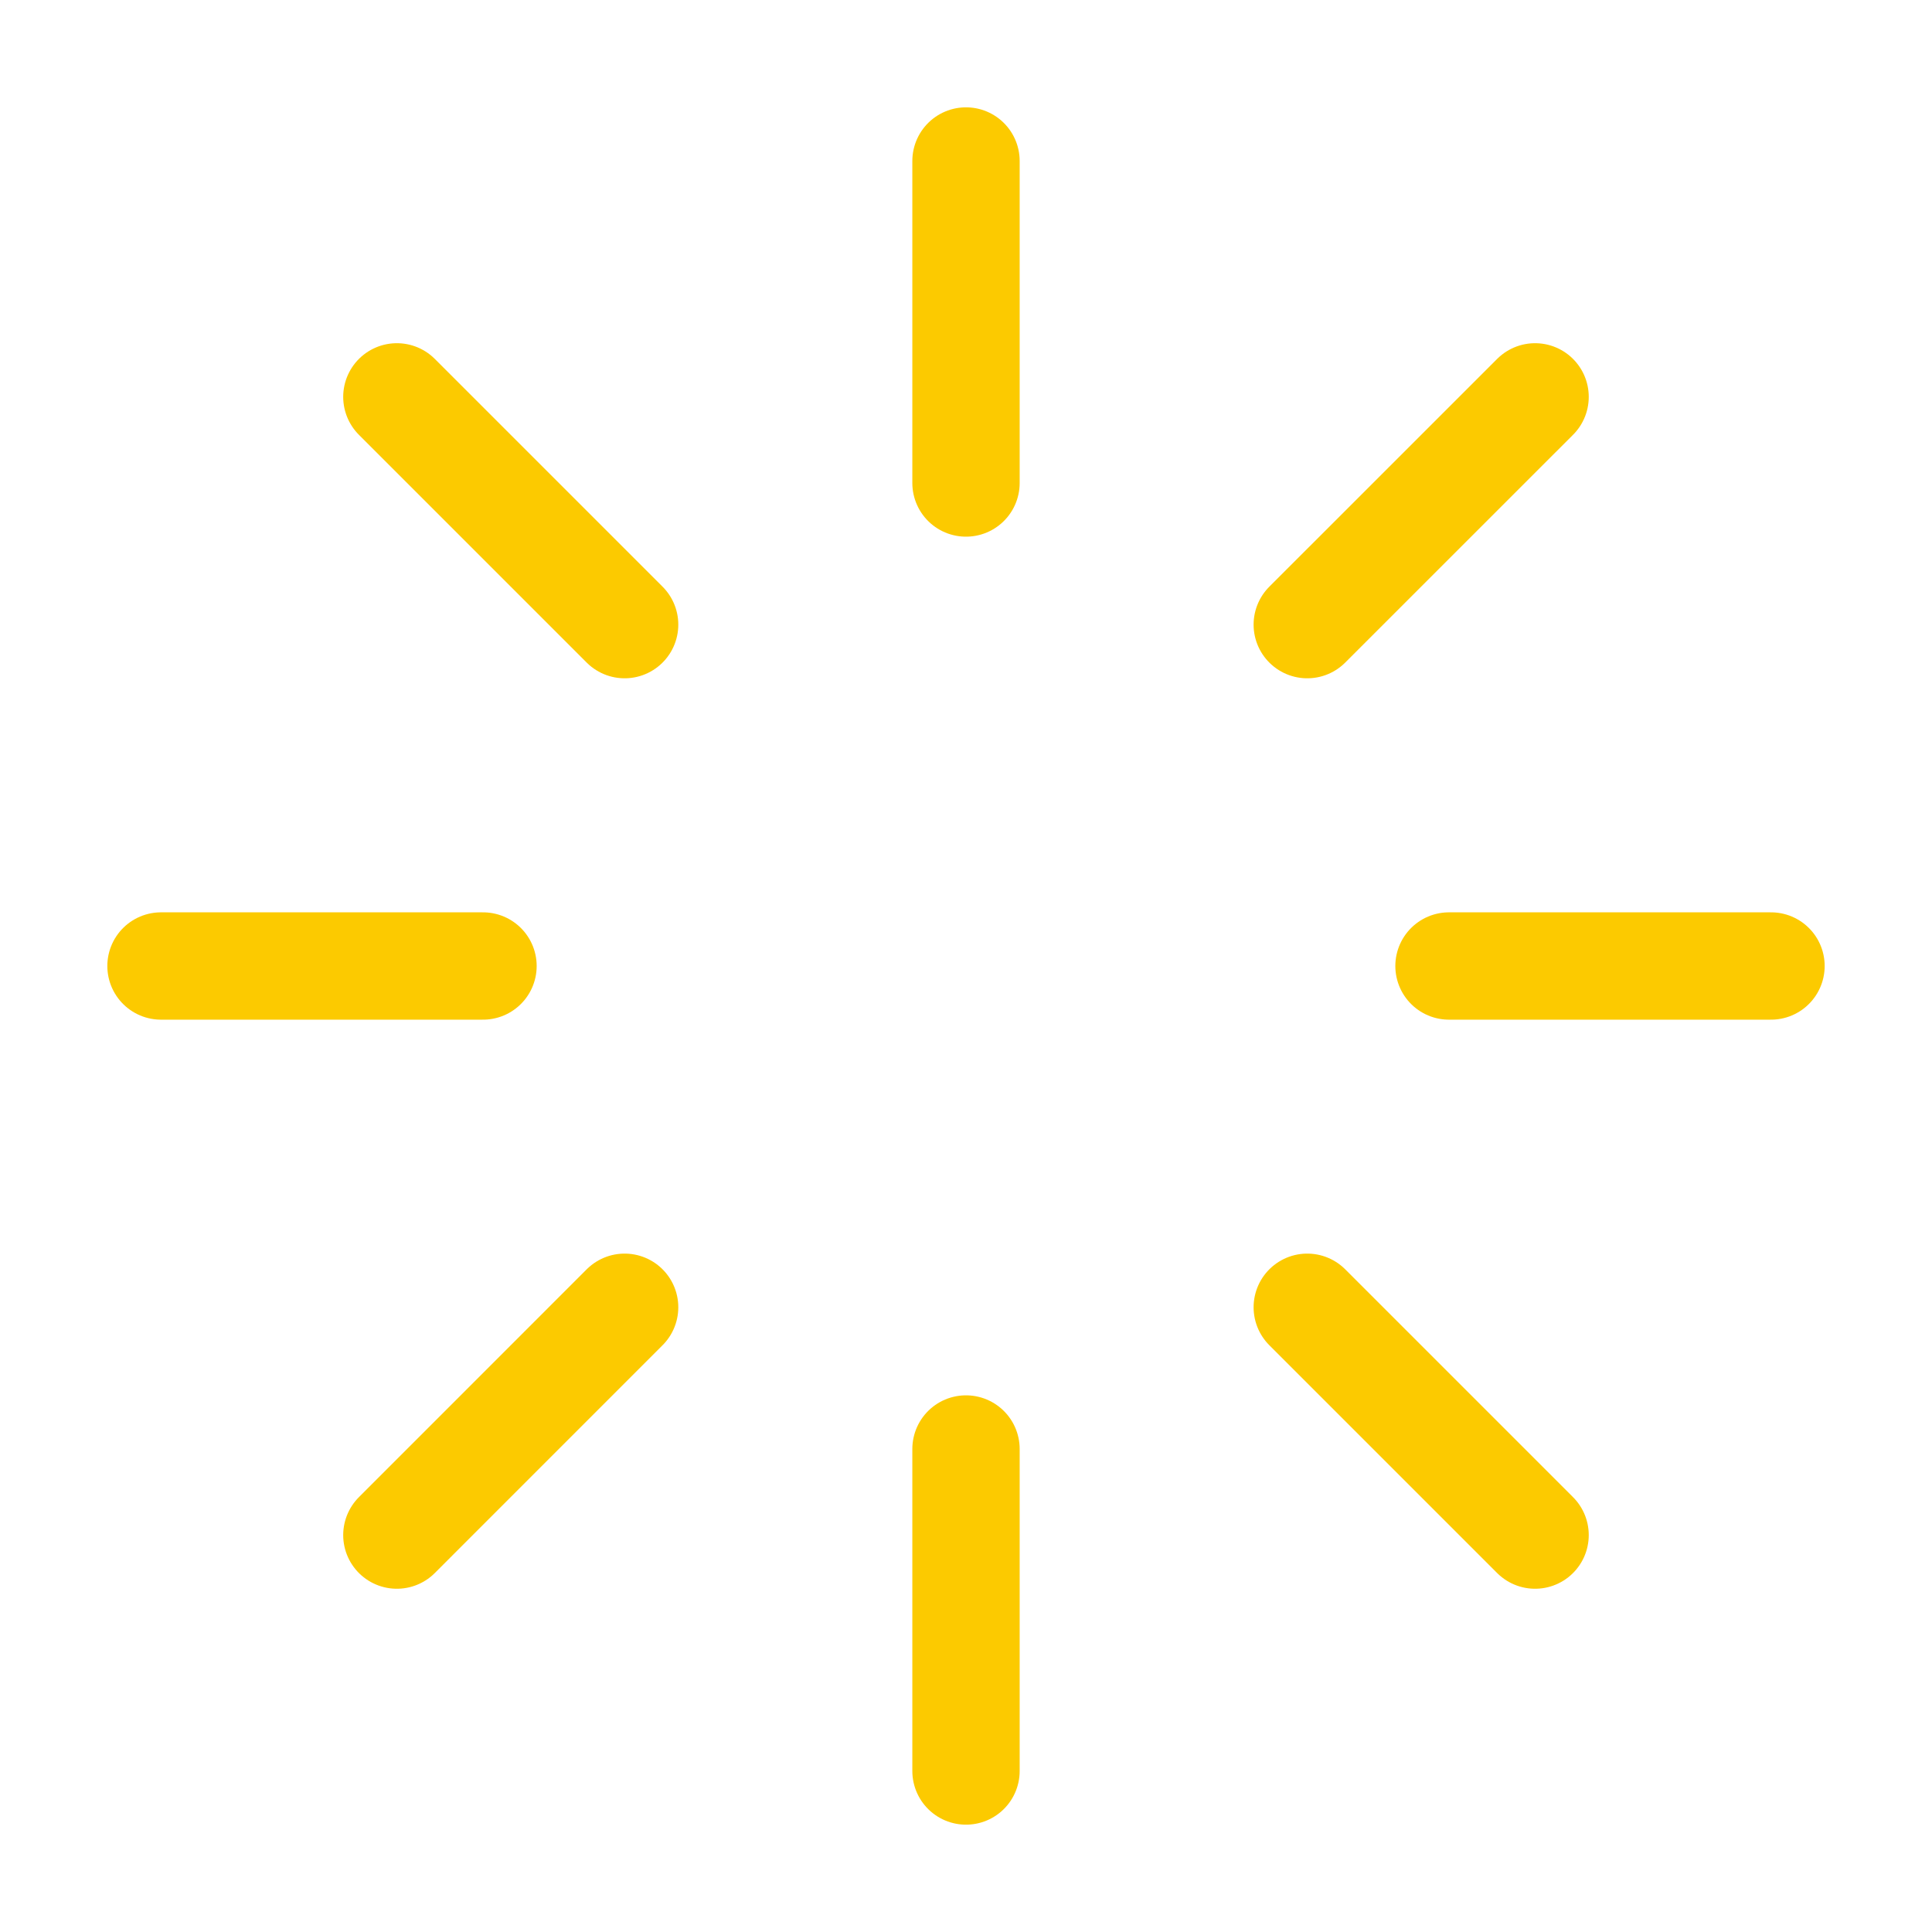
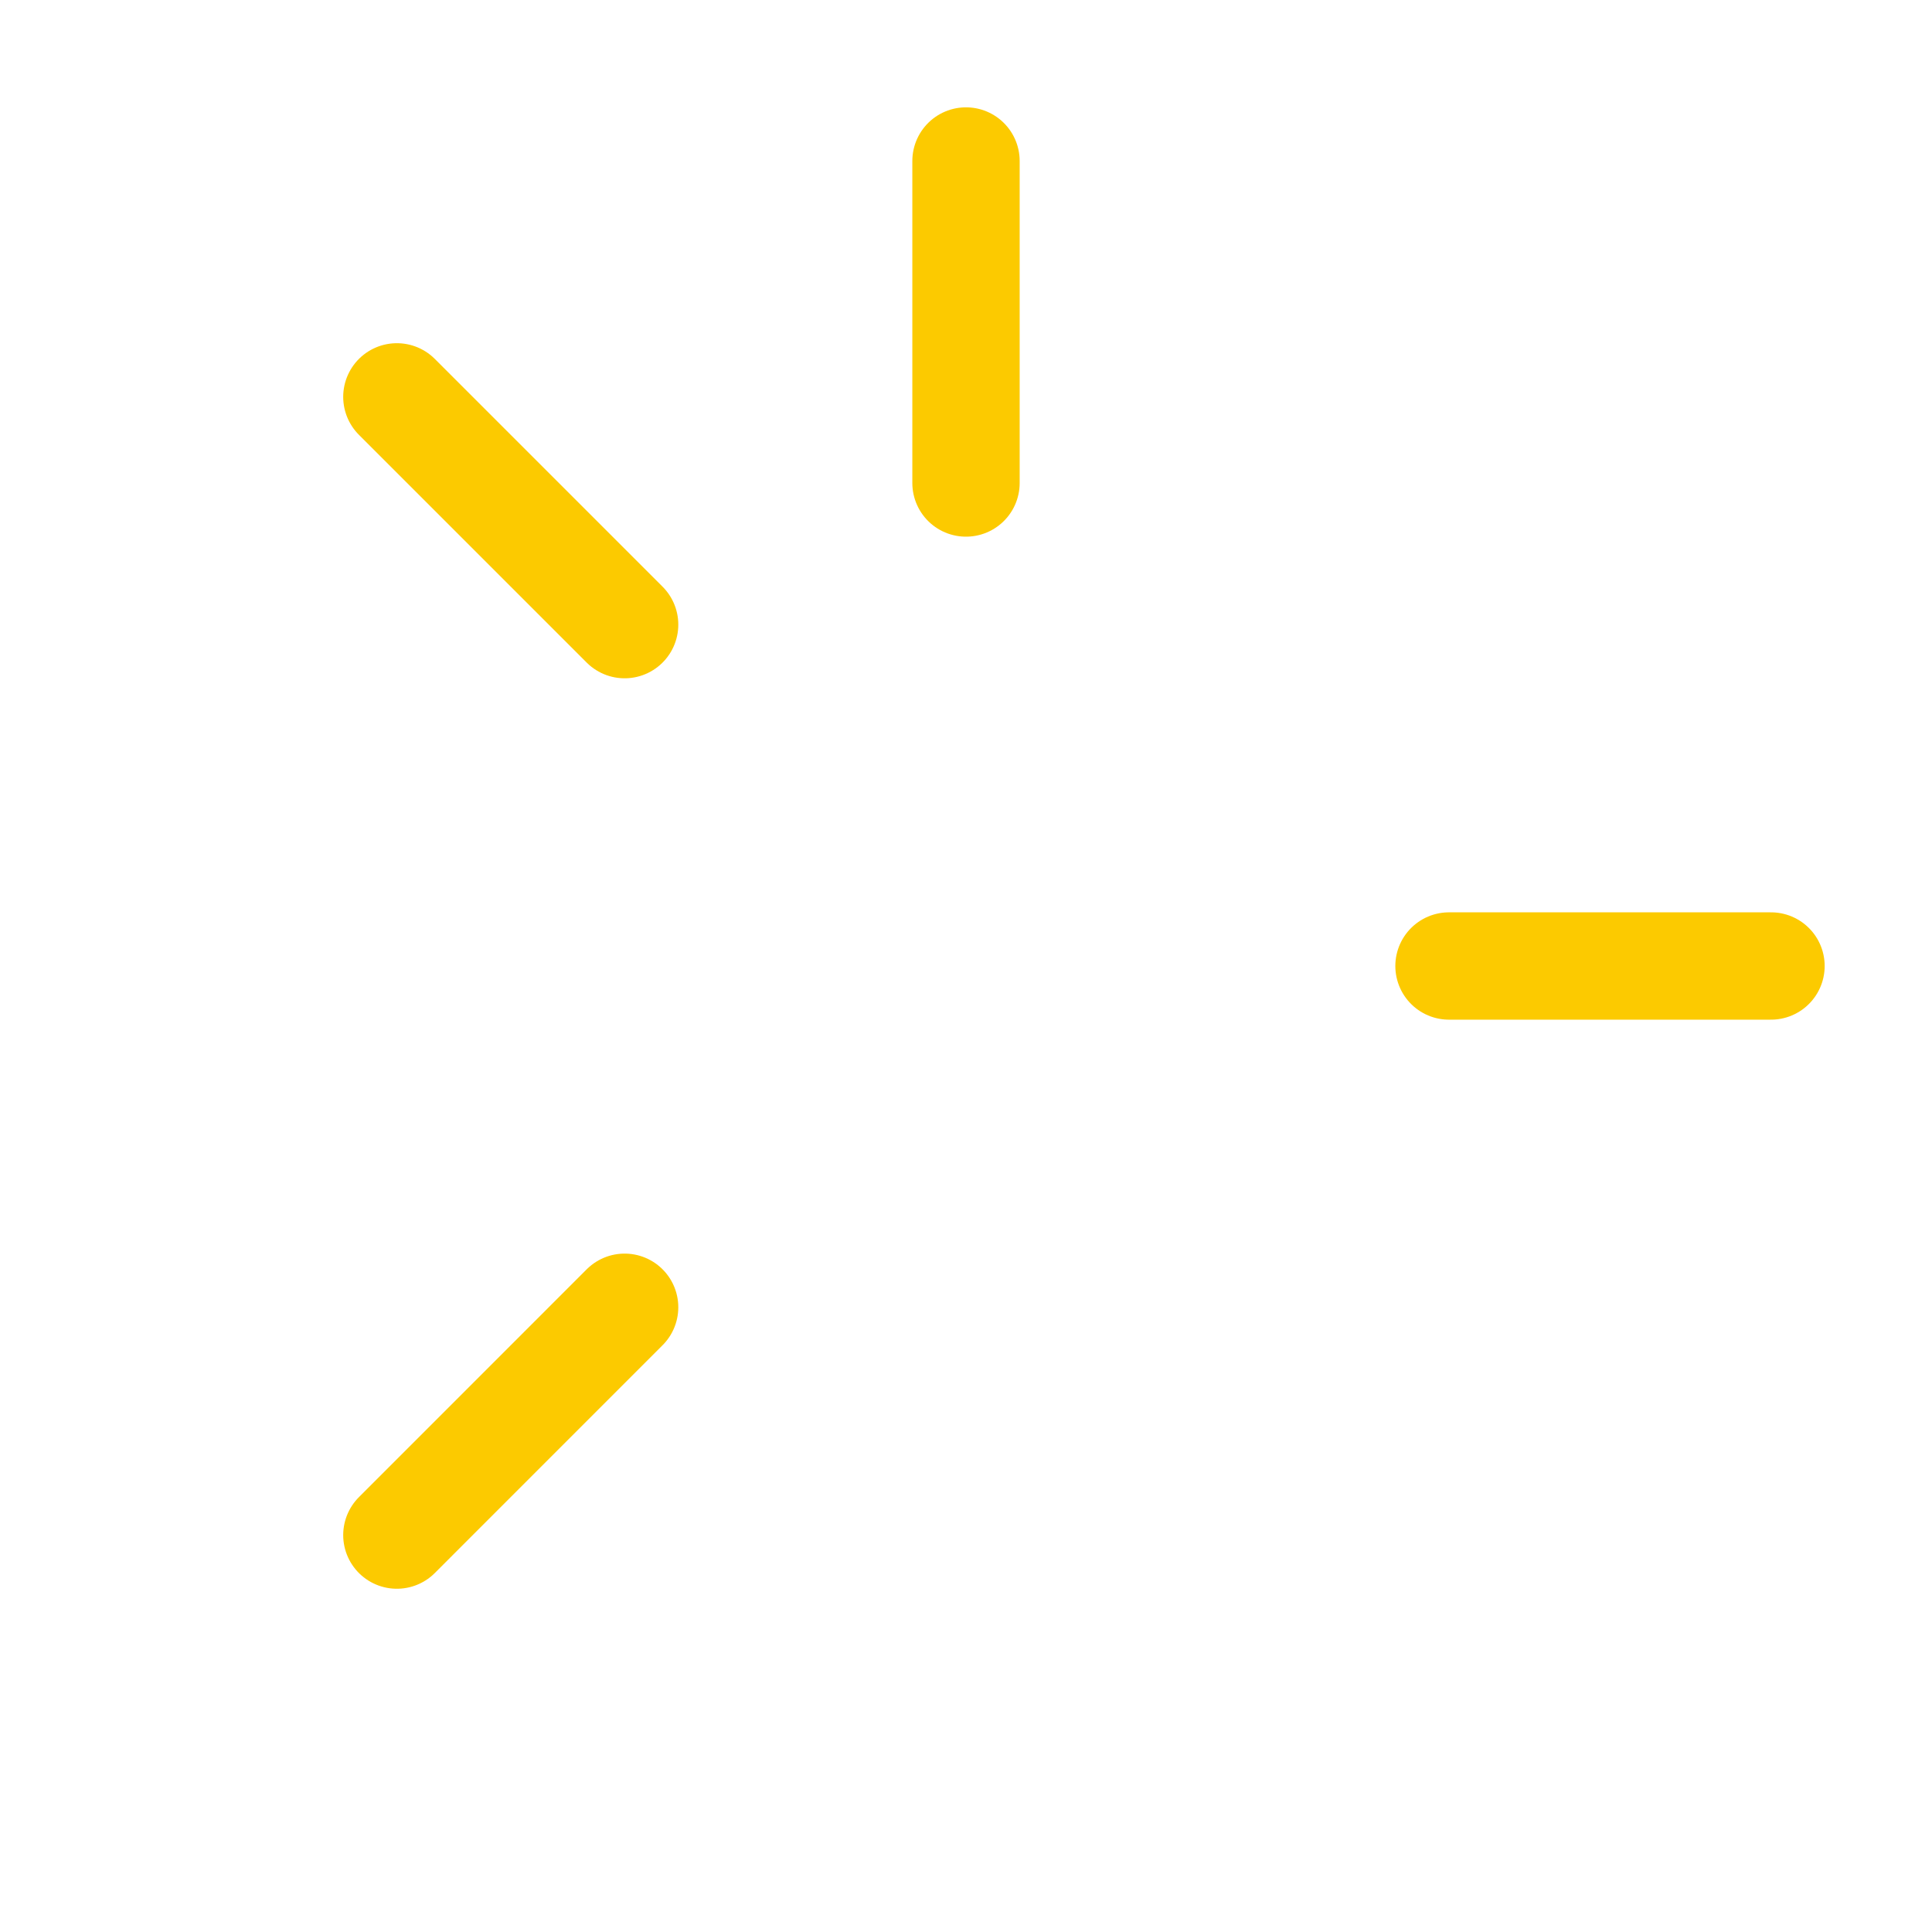
<svg xmlns="http://www.w3.org/2000/svg" width="36" height="36" viewBox="0 0 36 36" fill="none">
  <path d="M18 3V9" stroke="#FCCA00" stroke-width="2" stroke-linecap="round" stroke-linejoin="round" />
-   <path d="M18 27V33" stroke="#FCCA00" stroke-width="2" stroke-linecap="round" stroke-linejoin="round" />
  <path d="M7.395 7.395L11.639 11.639" stroke="#FCCA00" stroke-width="2" stroke-linecap="round" stroke-linejoin="round" />
-   <path d="M24.359 24.359L28.604 28.604" stroke="#FCCA00" stroke-width="2" stroke-linecap="round" stroke-linejoin="round" />
-   <path d="M3 18H9" stroke="#FCCA00" stroke-width="2" stroke-linecap="round" stroke-linejoin="round" />
  <path d="M27 18H33" stroke="#FCCA00" stroke-width="2" stroke-linecap="round" stroke-linejoin="round" />
  <path d="M7.395 28.604L11.639 24.359" stroke="#FCCA00" stroke-width="2" stroke-linecap="round" stroke-linejoin="round" />
-   <path d="M24.359 11.639L28.604 7.395" stroke="#FCCA00" stroke-width="2" stroke-linecap="round" stroke-linejoin="round" />
</svg>